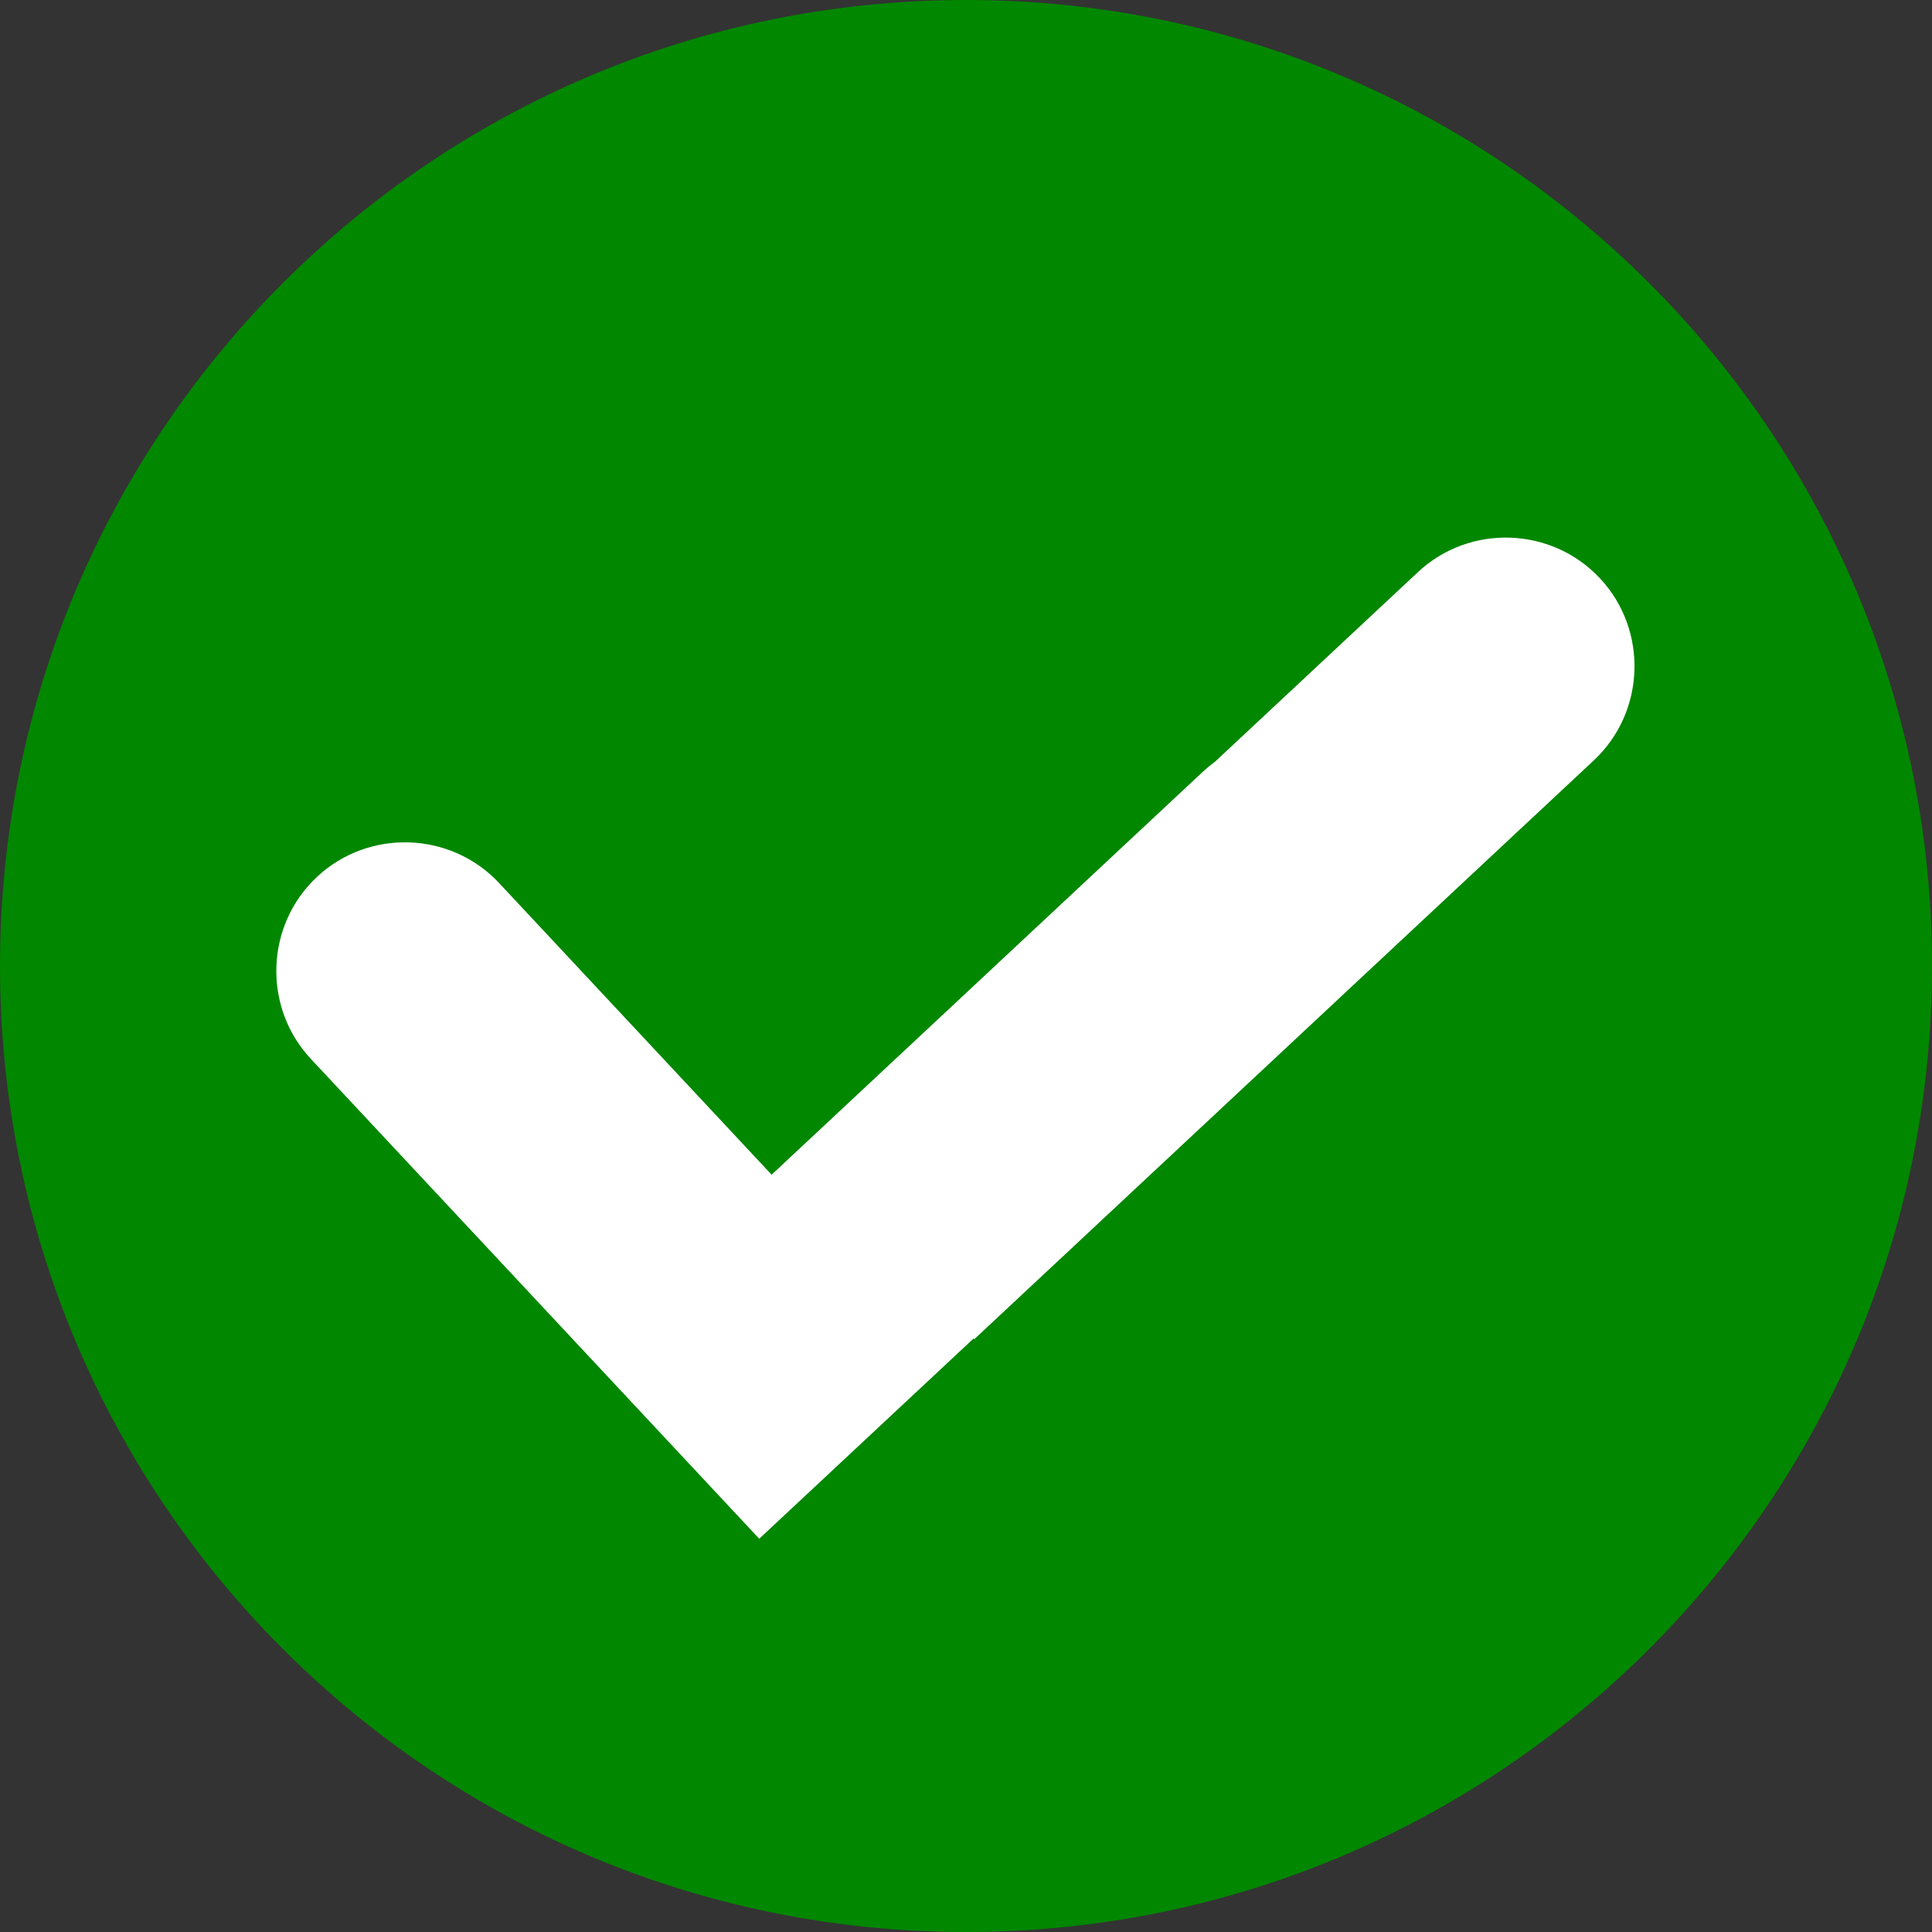
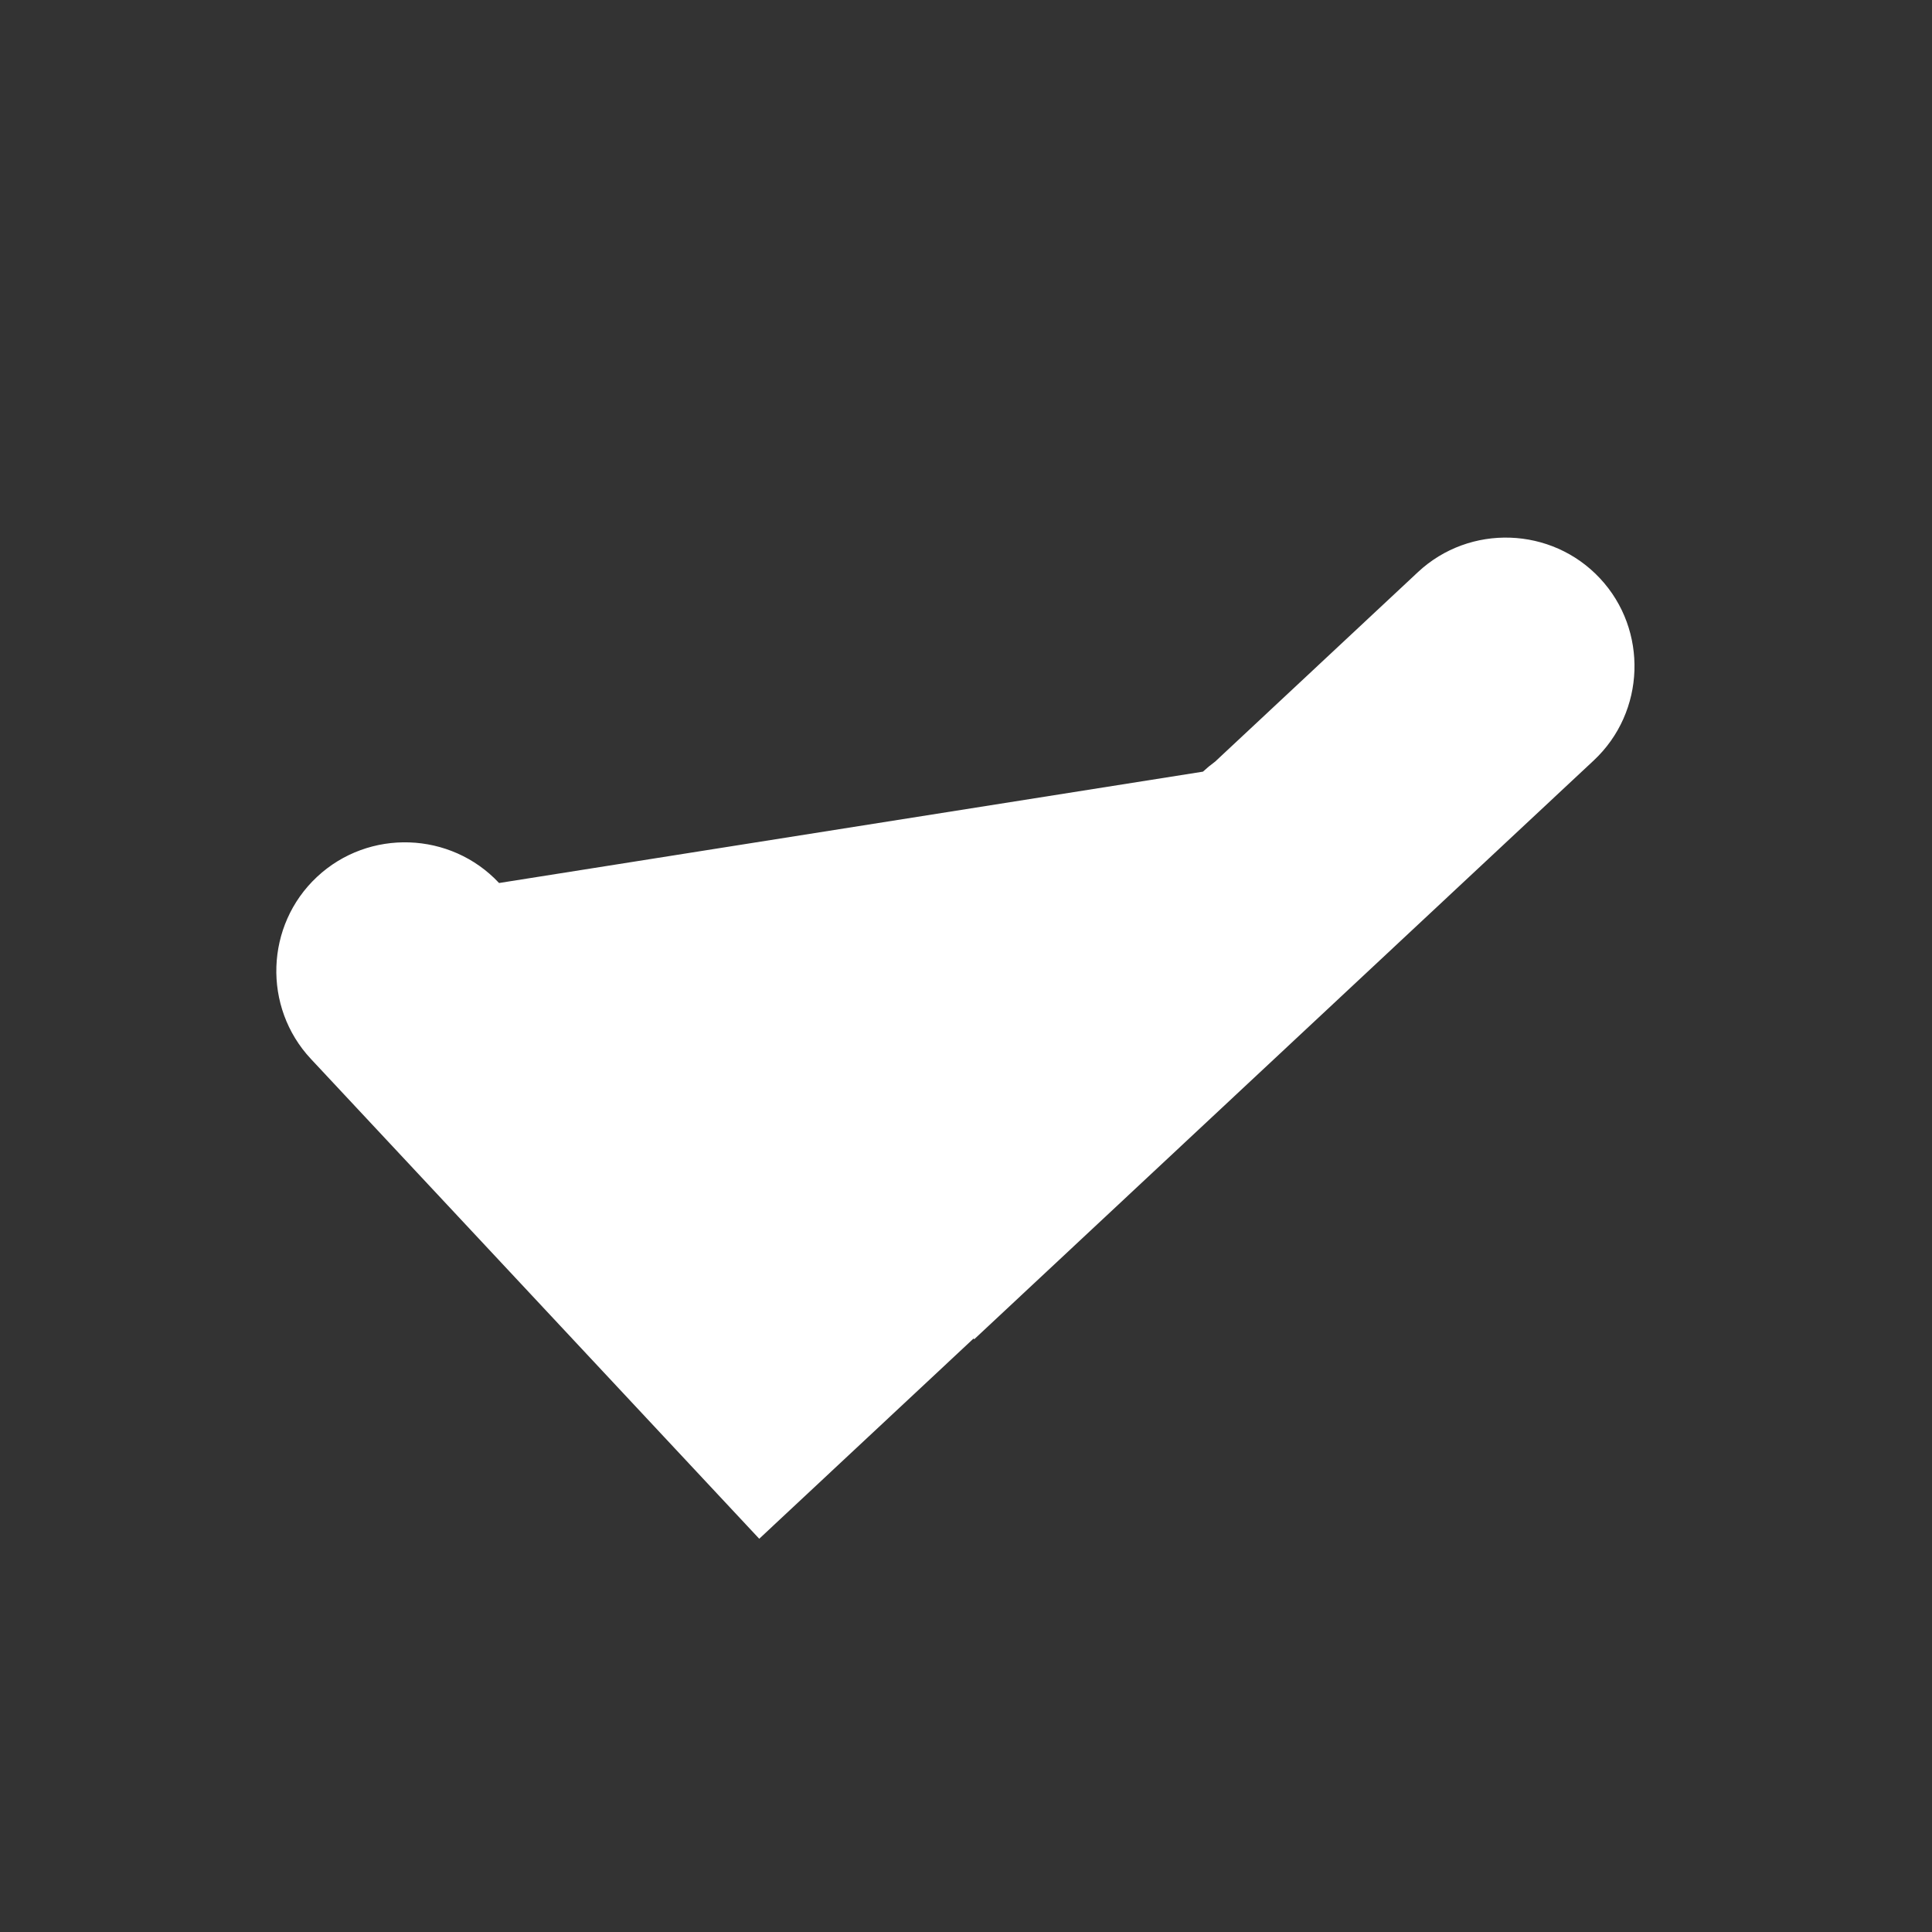
<svg xmlns="http://www.w3.org/2000/svg" width="44" height="44" viewBox="0 0 44 44" fill="none">
  <rect x="0" y="0" width="44" height="44" fill="#333333" stroke="none" />
  <g clip-path="url(#clip0_5903_412)">
-     <path d="M22 44C34.15 44 44 34.15 44 22C44 9.85 34.15 0 22 0C9.85 0 0 9.85 0 22C0 34.15 9.85 44 22 44Z" fill="#028700" />
-     <path fill-rule="evenodd" clip-rule="evenodd" d="M15.126 32.727L7.08 24.116C5.978 22.937 6.041 21.071 7.22 19.97C8.399 18.868 10.264 18.932 11.366 20.11L17.573 26.753L27.396 17.574C27.485 17.492 27.577 17.416 27.673 17.346L32.292 13.03C33.471 11.928 35.337 11.992 36.438 13.171C37.54 14.35 37.476 16.215 36.298 17.317L22.188 30.5L22.172 30.484L17.291 35.044L15.126 32.727Z" fill="white" />
+     <path fill-rule="evenodd" clip-rule="evenodd" d="M15.126 32.727L7.08 24.116C5.978 22.937 6.041 21.071 7.22 19.97C8.399 18.868 10.264 18.932 11.366 20.11L27.396 17.574C27.485 17.492 27.577 17.416 27.673 17.346L32.292 13.03C33.471 11.928 35.337 11.992 36.438 13.171C37.54 14.35 37.476 16.215 36.298 17.317L22.188 30.5L22.172 30.484L17.291 35.044L15.126 32.727Z" fill="white" />
  </g>
  <defs>
    <clipPath id="clip0_5903_412">
      <rect width="44" height="44" fill="white" />
    </clipPath>
  </defs>
</svg>